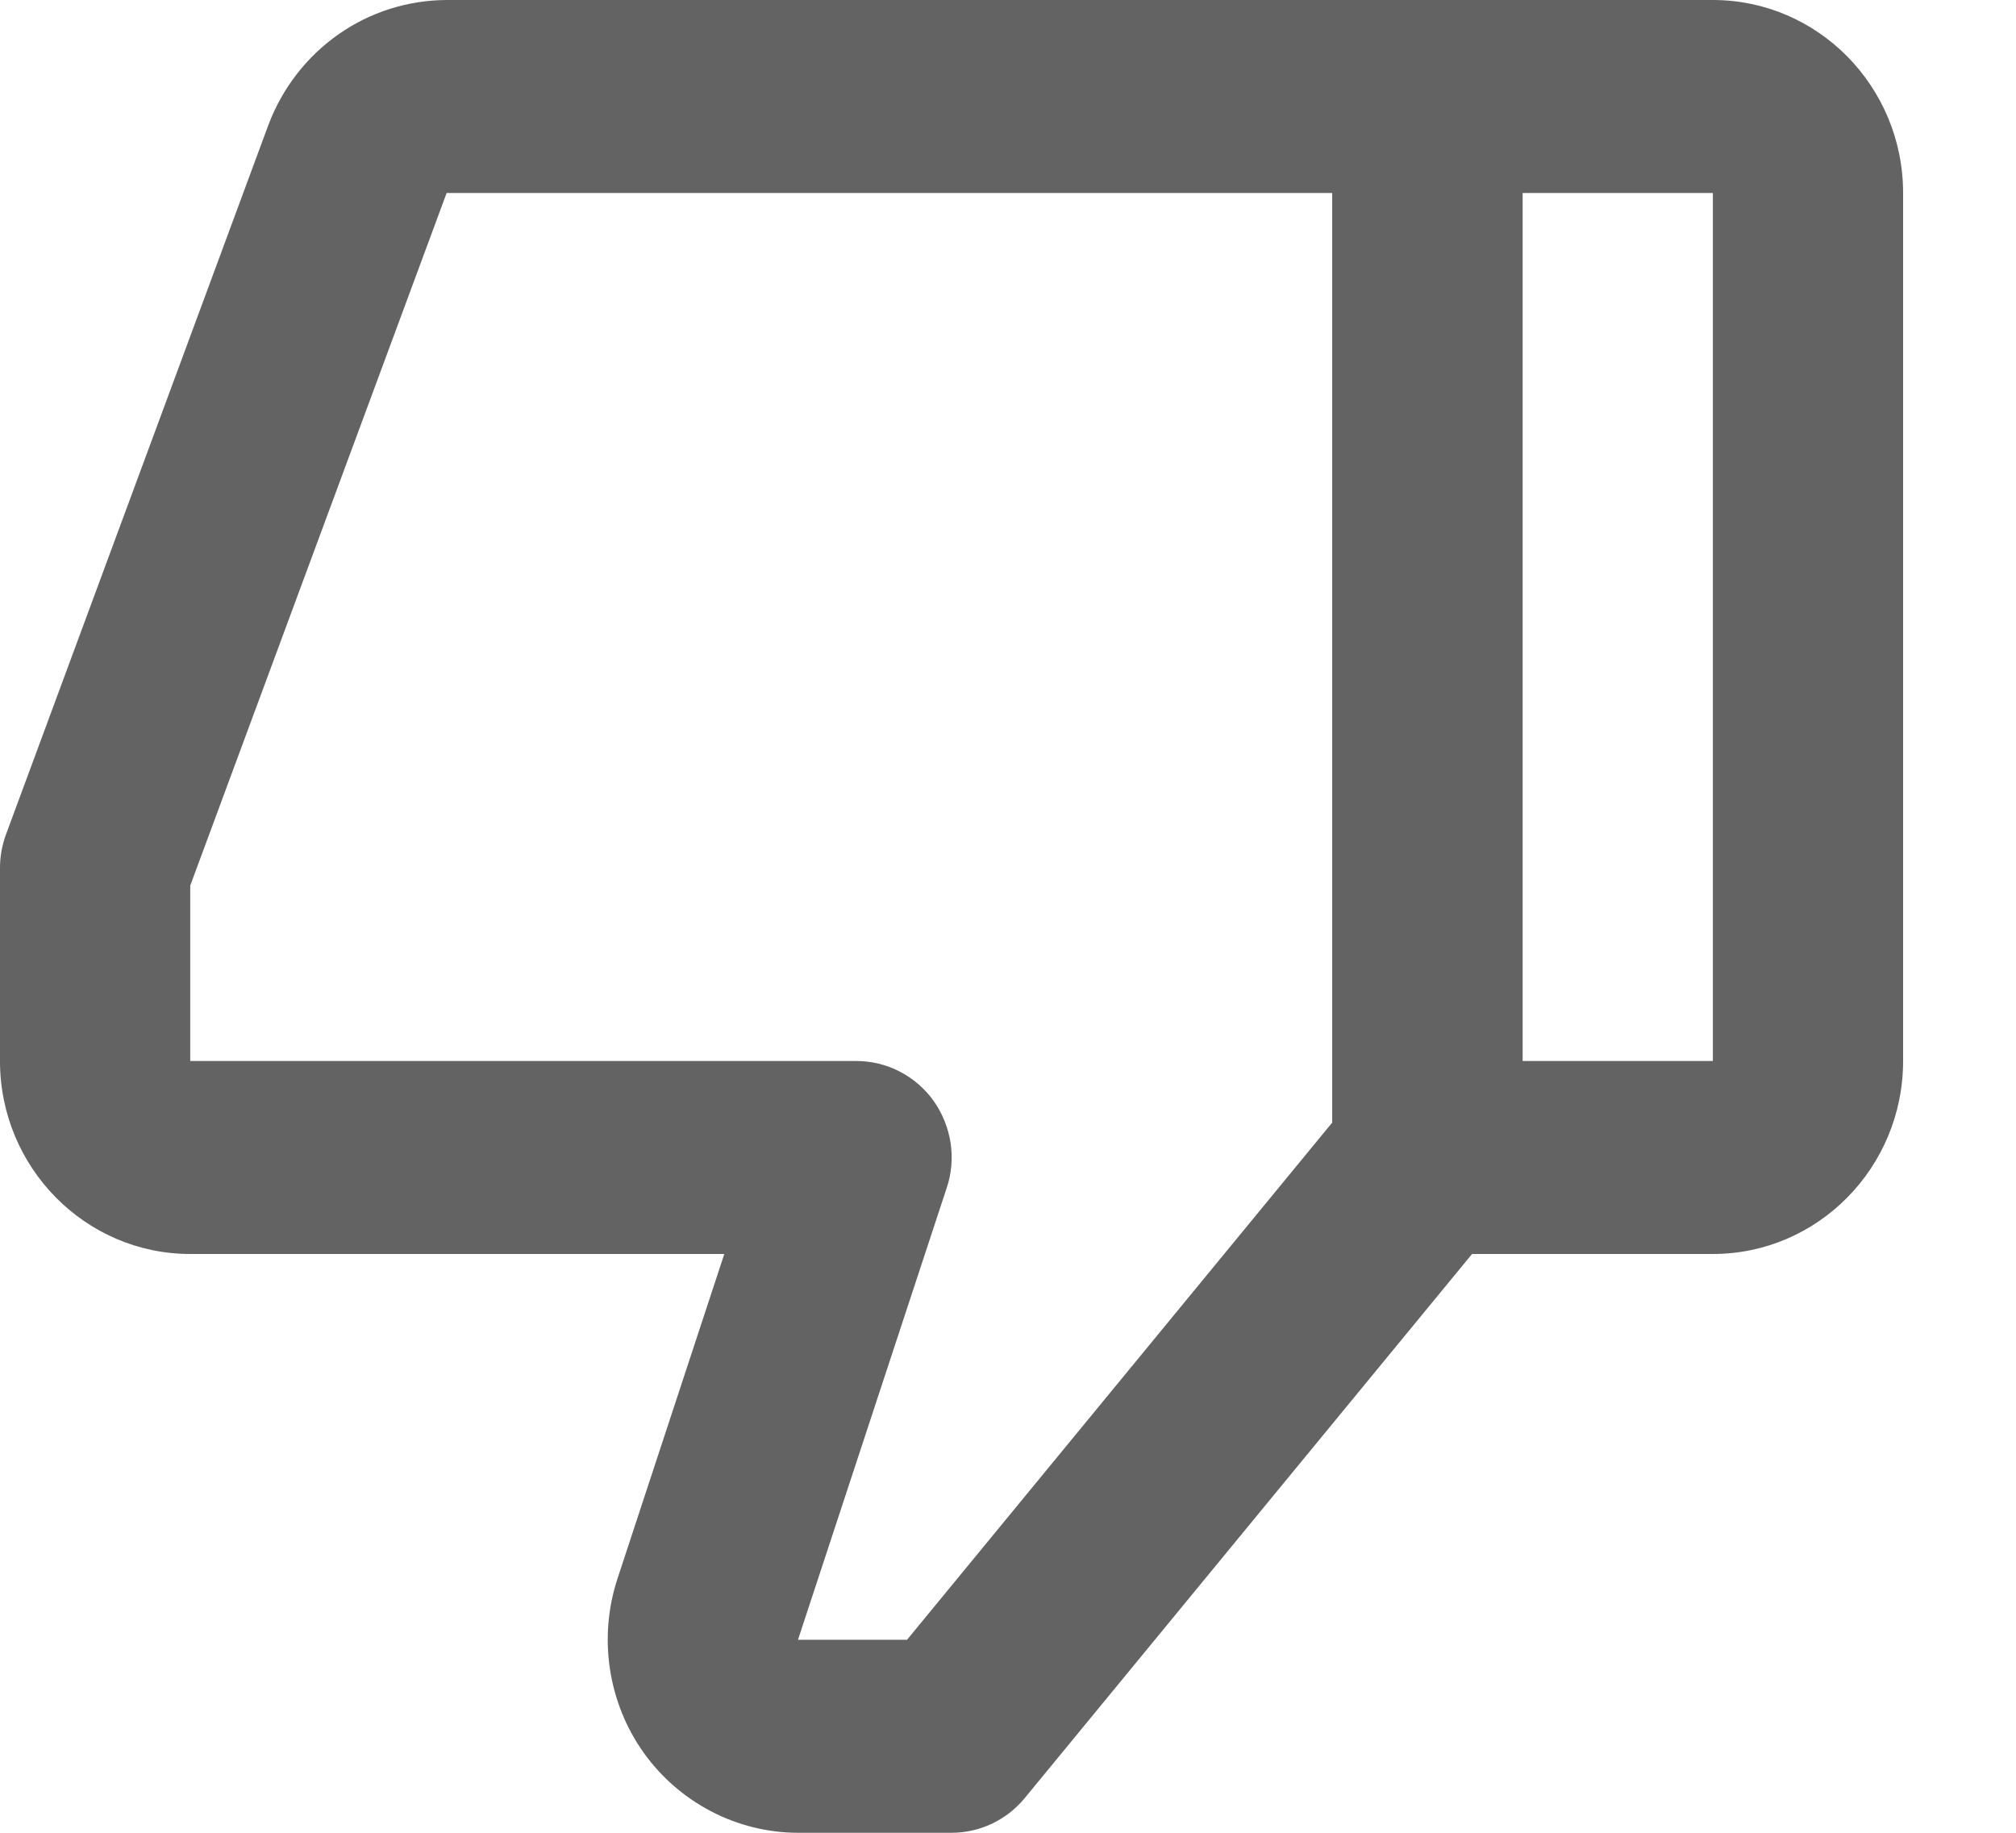
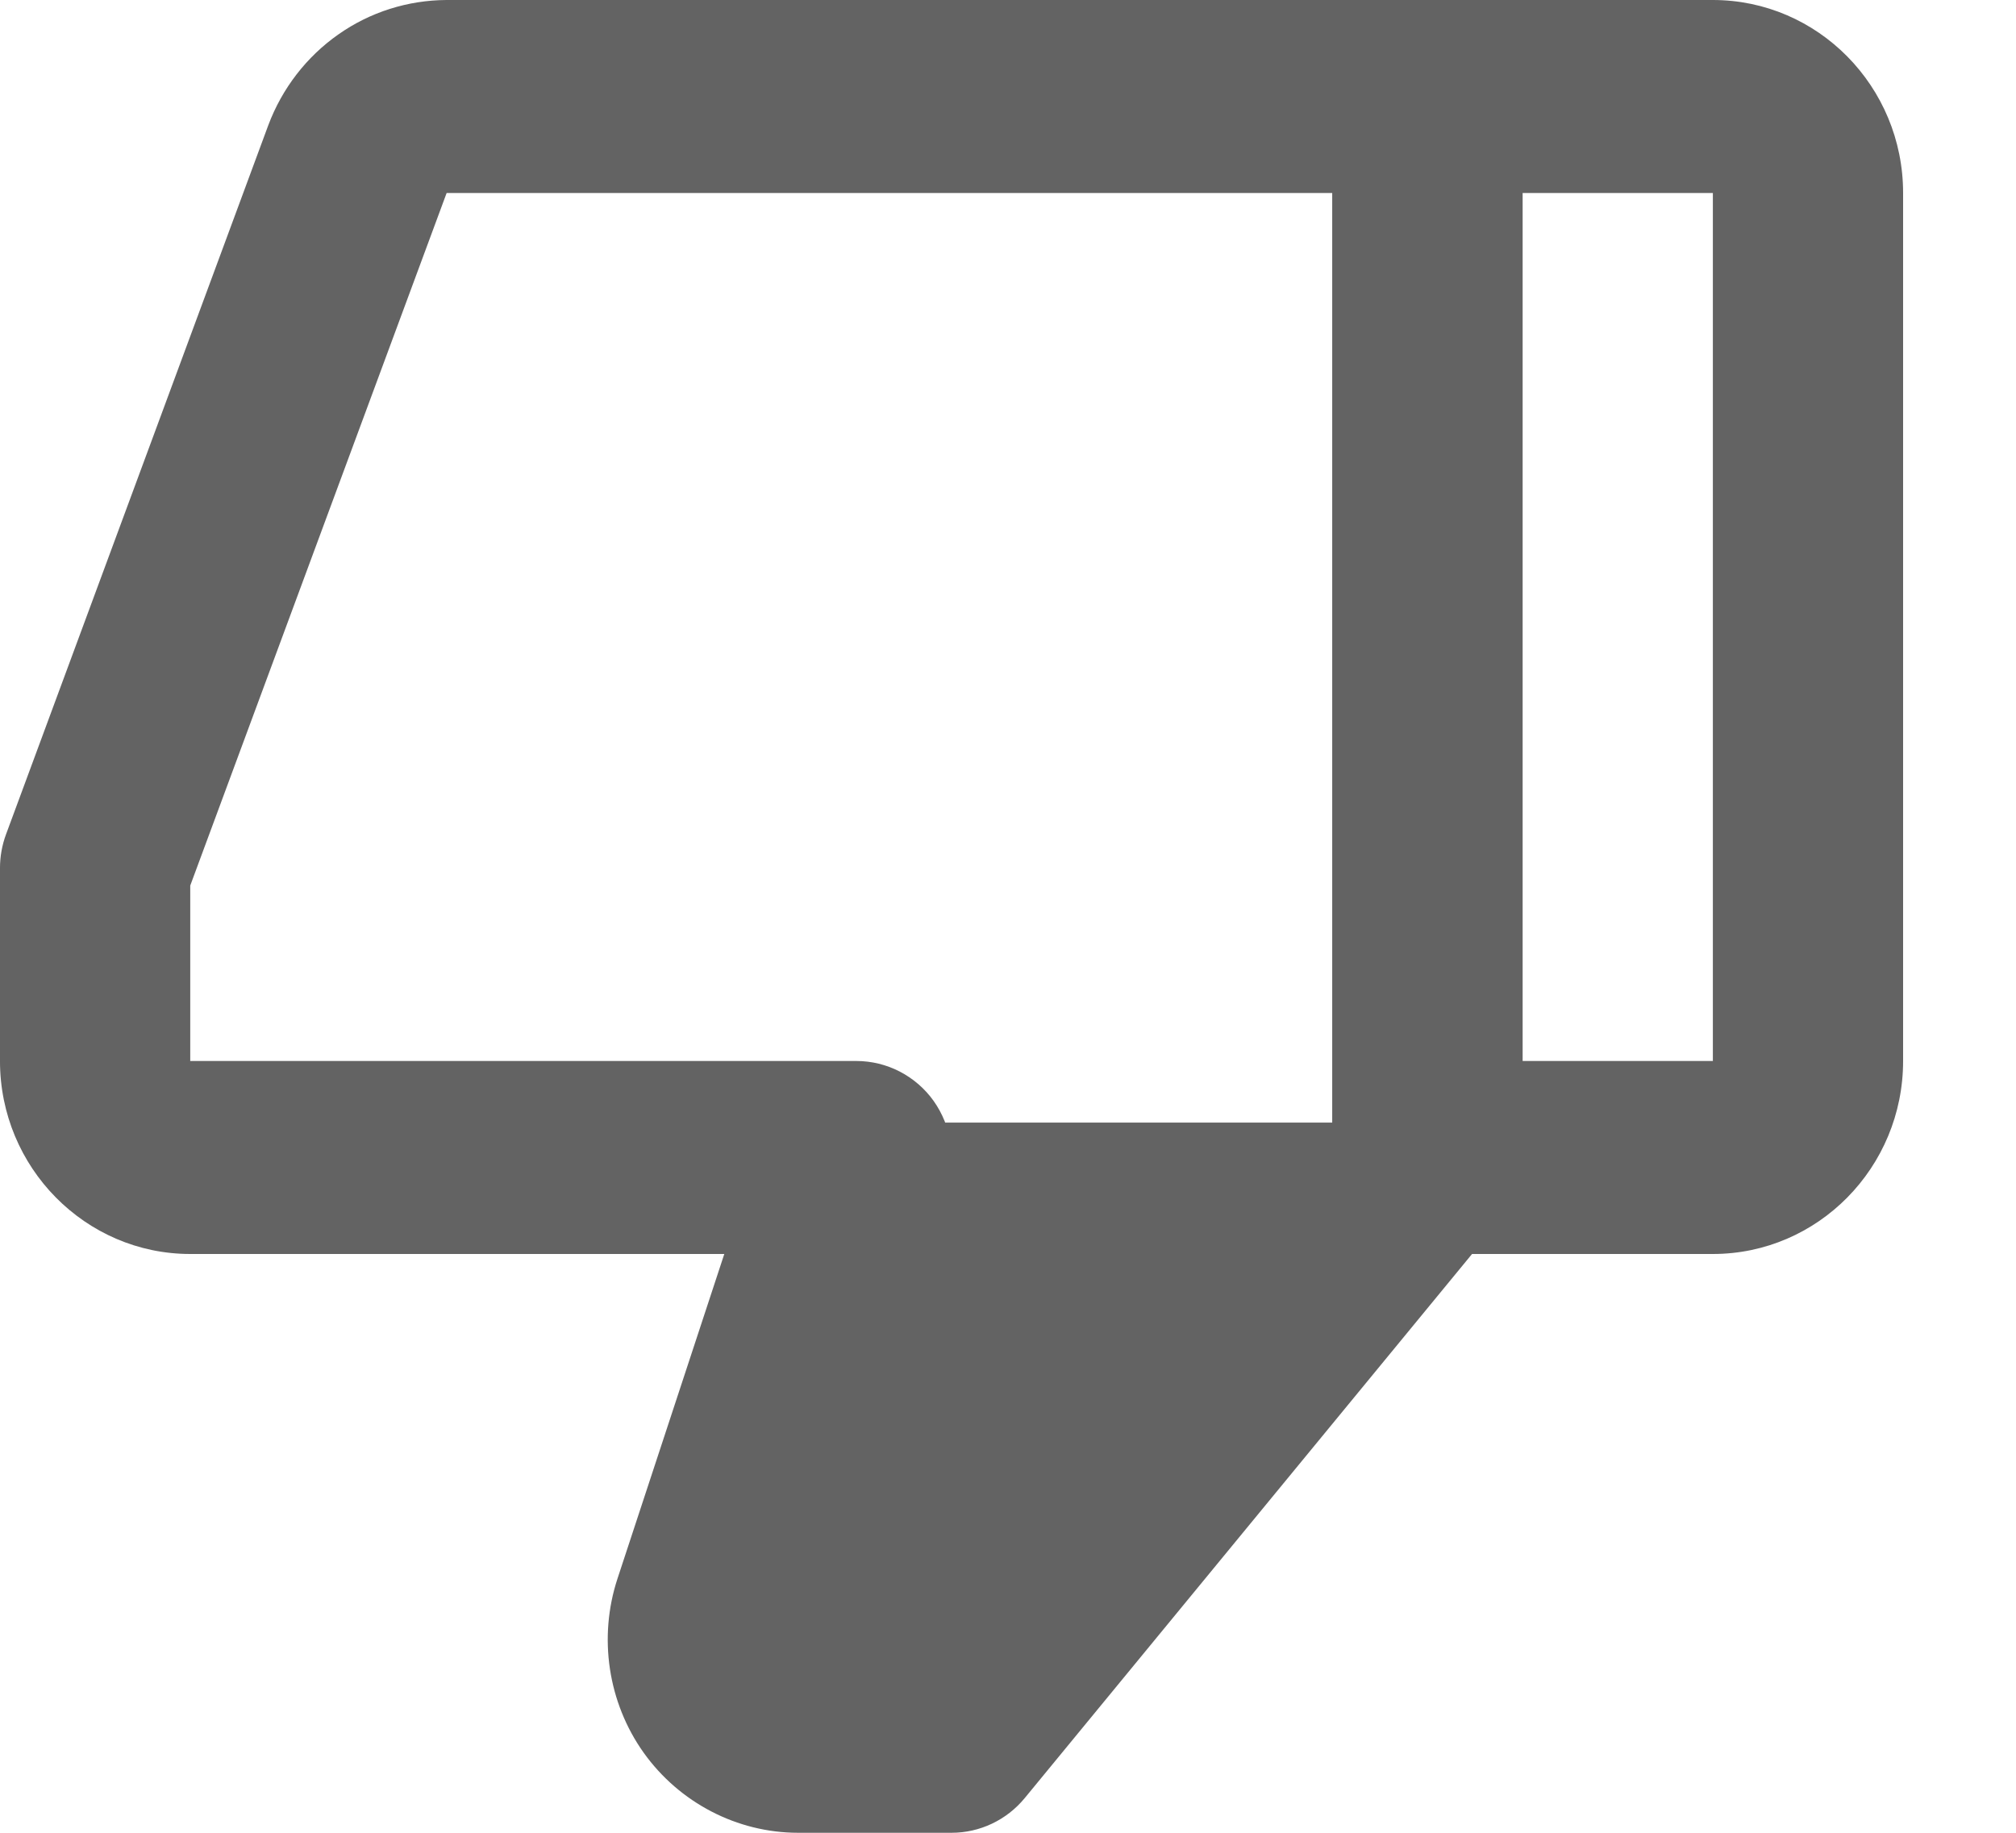
<svg xmlns="http://www.w3.org/2000/svg" width="11" height="10" viewBox="0 0 11 10" fill="none">
-   <path d="M1.038 6.842H3.952L3.369 8.614C3.264 8.934 3.317 9.289 3.512 9.563C3.707 9.836 4.022 10 4.355 10H5.192C5.346 10 5.492 9.931 5.591 9.811L8.032 6.842H9.346C9.919 6.842 10.384 6.37 10.384 5.789V1.053C10.384 0.472 9.919 0 9.346 0H2.437C2.225 0.001 2.019 0.066 1.846 0.188C1.672 0.31 1.539 0.483 1.464 0.683L0.033 4.552C0.011 4.611 -0 4.674 -9.34601e-05 4.737V5.789C-9.34601e-05 6.37 0.466 6.842 1.038 6.842ZM9.346 5.789H8.308V1.053H9.346V5.789ZM1.038 4.832L2.437 1.053H7.269V6.125L4.949 8.947H4.354L5.165 6.483C5.192 6.404 5.199 6.319 5.187 6.237C5.174 6.154 5.143 6.076 5.095 6.008C5.047 5.94 4.983 5.885 4.91 5.847C4.837 5.809 4.755 5.789 4.673 5.789H1.038V4.832Z" fill="#636363" />
+   <path d="M1.038 6.842H3.952L3.369 8.614C3.264 8.934 3.317 9.289 3.512 9.563C3.707 9.836 4.022 10 4.355 10H5.192C5.346 10 5.492 9.931 5.591 9.811L8.032 6.842H9.346C9.919 6.842 10.384 6.37 10.384 5.789V1.053C10.384 0.472 9.919 0 9.346 0H2.437C2.225 0.001 2.019 0.066 1.846 0.188C1.672 0.31 1.539 0.483 1.464 0.683L0.033 4.552C0.011 4.611 -0 4.674 -9.34601e-05 4.737V5.789C-9.34601e-05 6.37 0.466 6.842 1.038 6.842ZM9.346 5.789H8.308V1.053H9.346V5.789ZM1.038 4.832L2.437 1.053H7.269V6.125H4.354L5.165 6.483C5.192 6.404 5.199 6.319 5.187 6.237C5.174 6.154 5.143 6.076 5.095 6.008C5.047 5.94 4.983 5.885 4.91 5.847C4.837 5.809 4.755 5.789 4.673 5.789H1.038V4.832Z" fill="#636363" />
</svg>